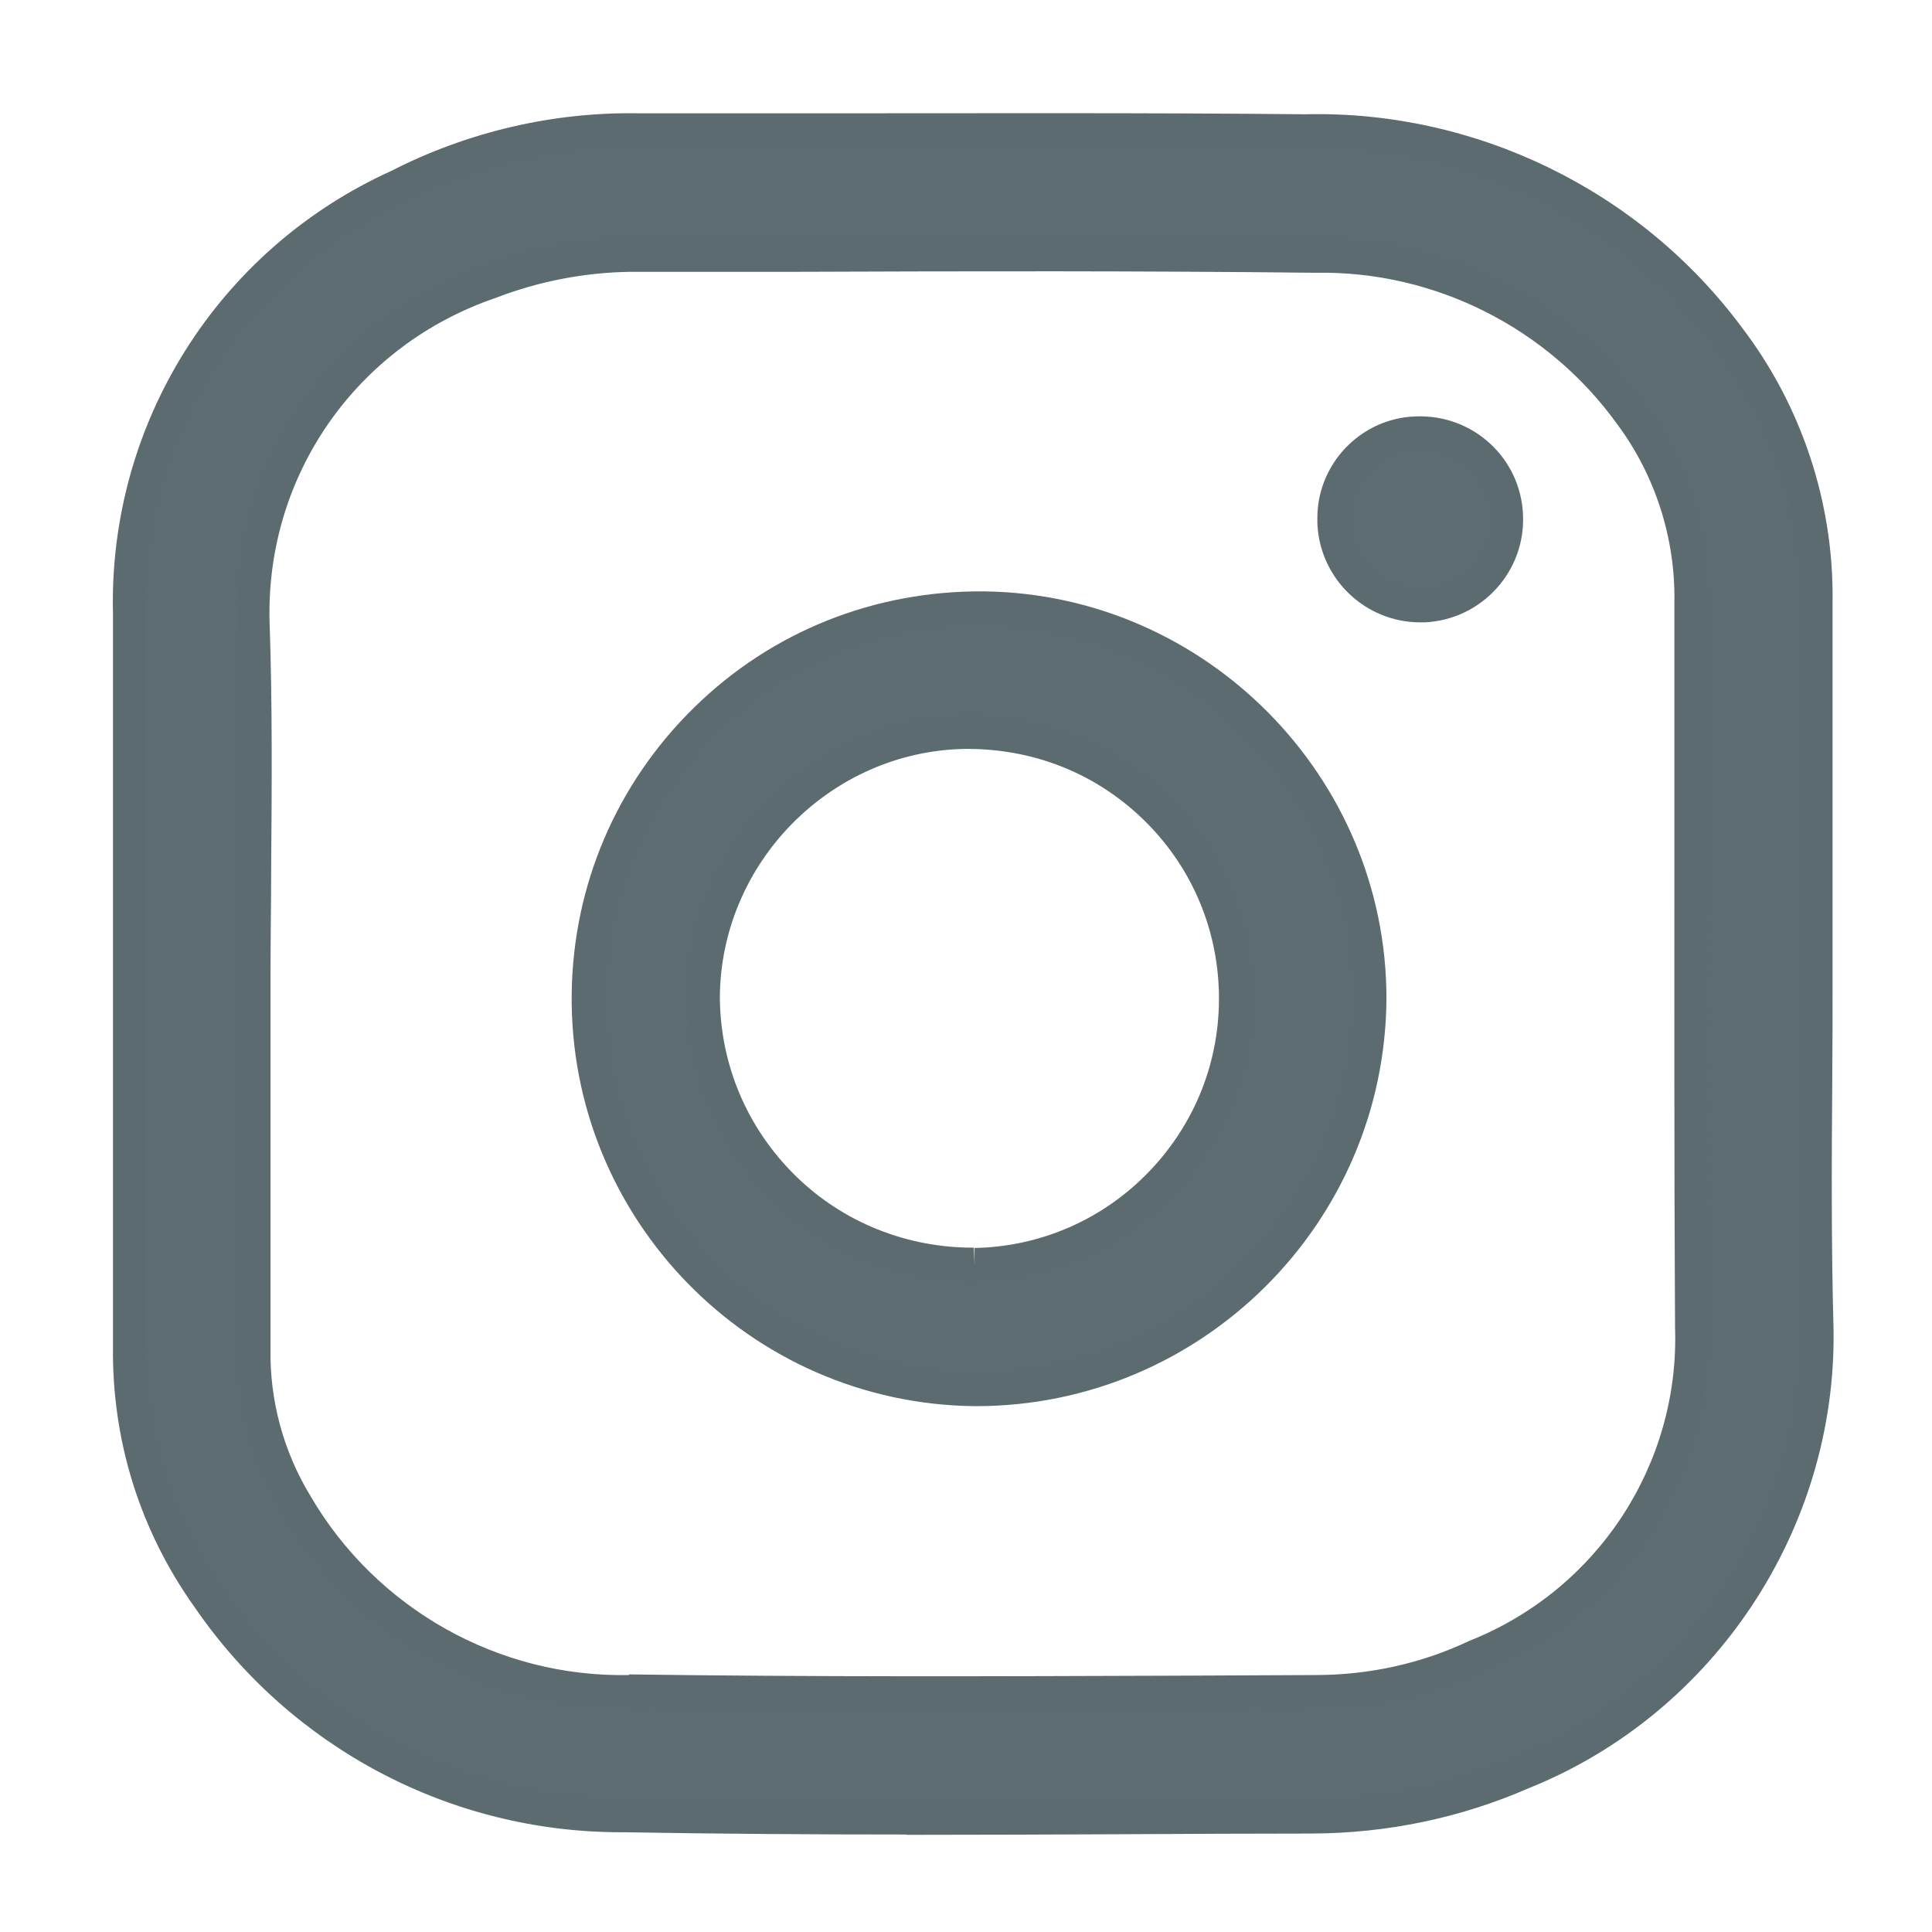
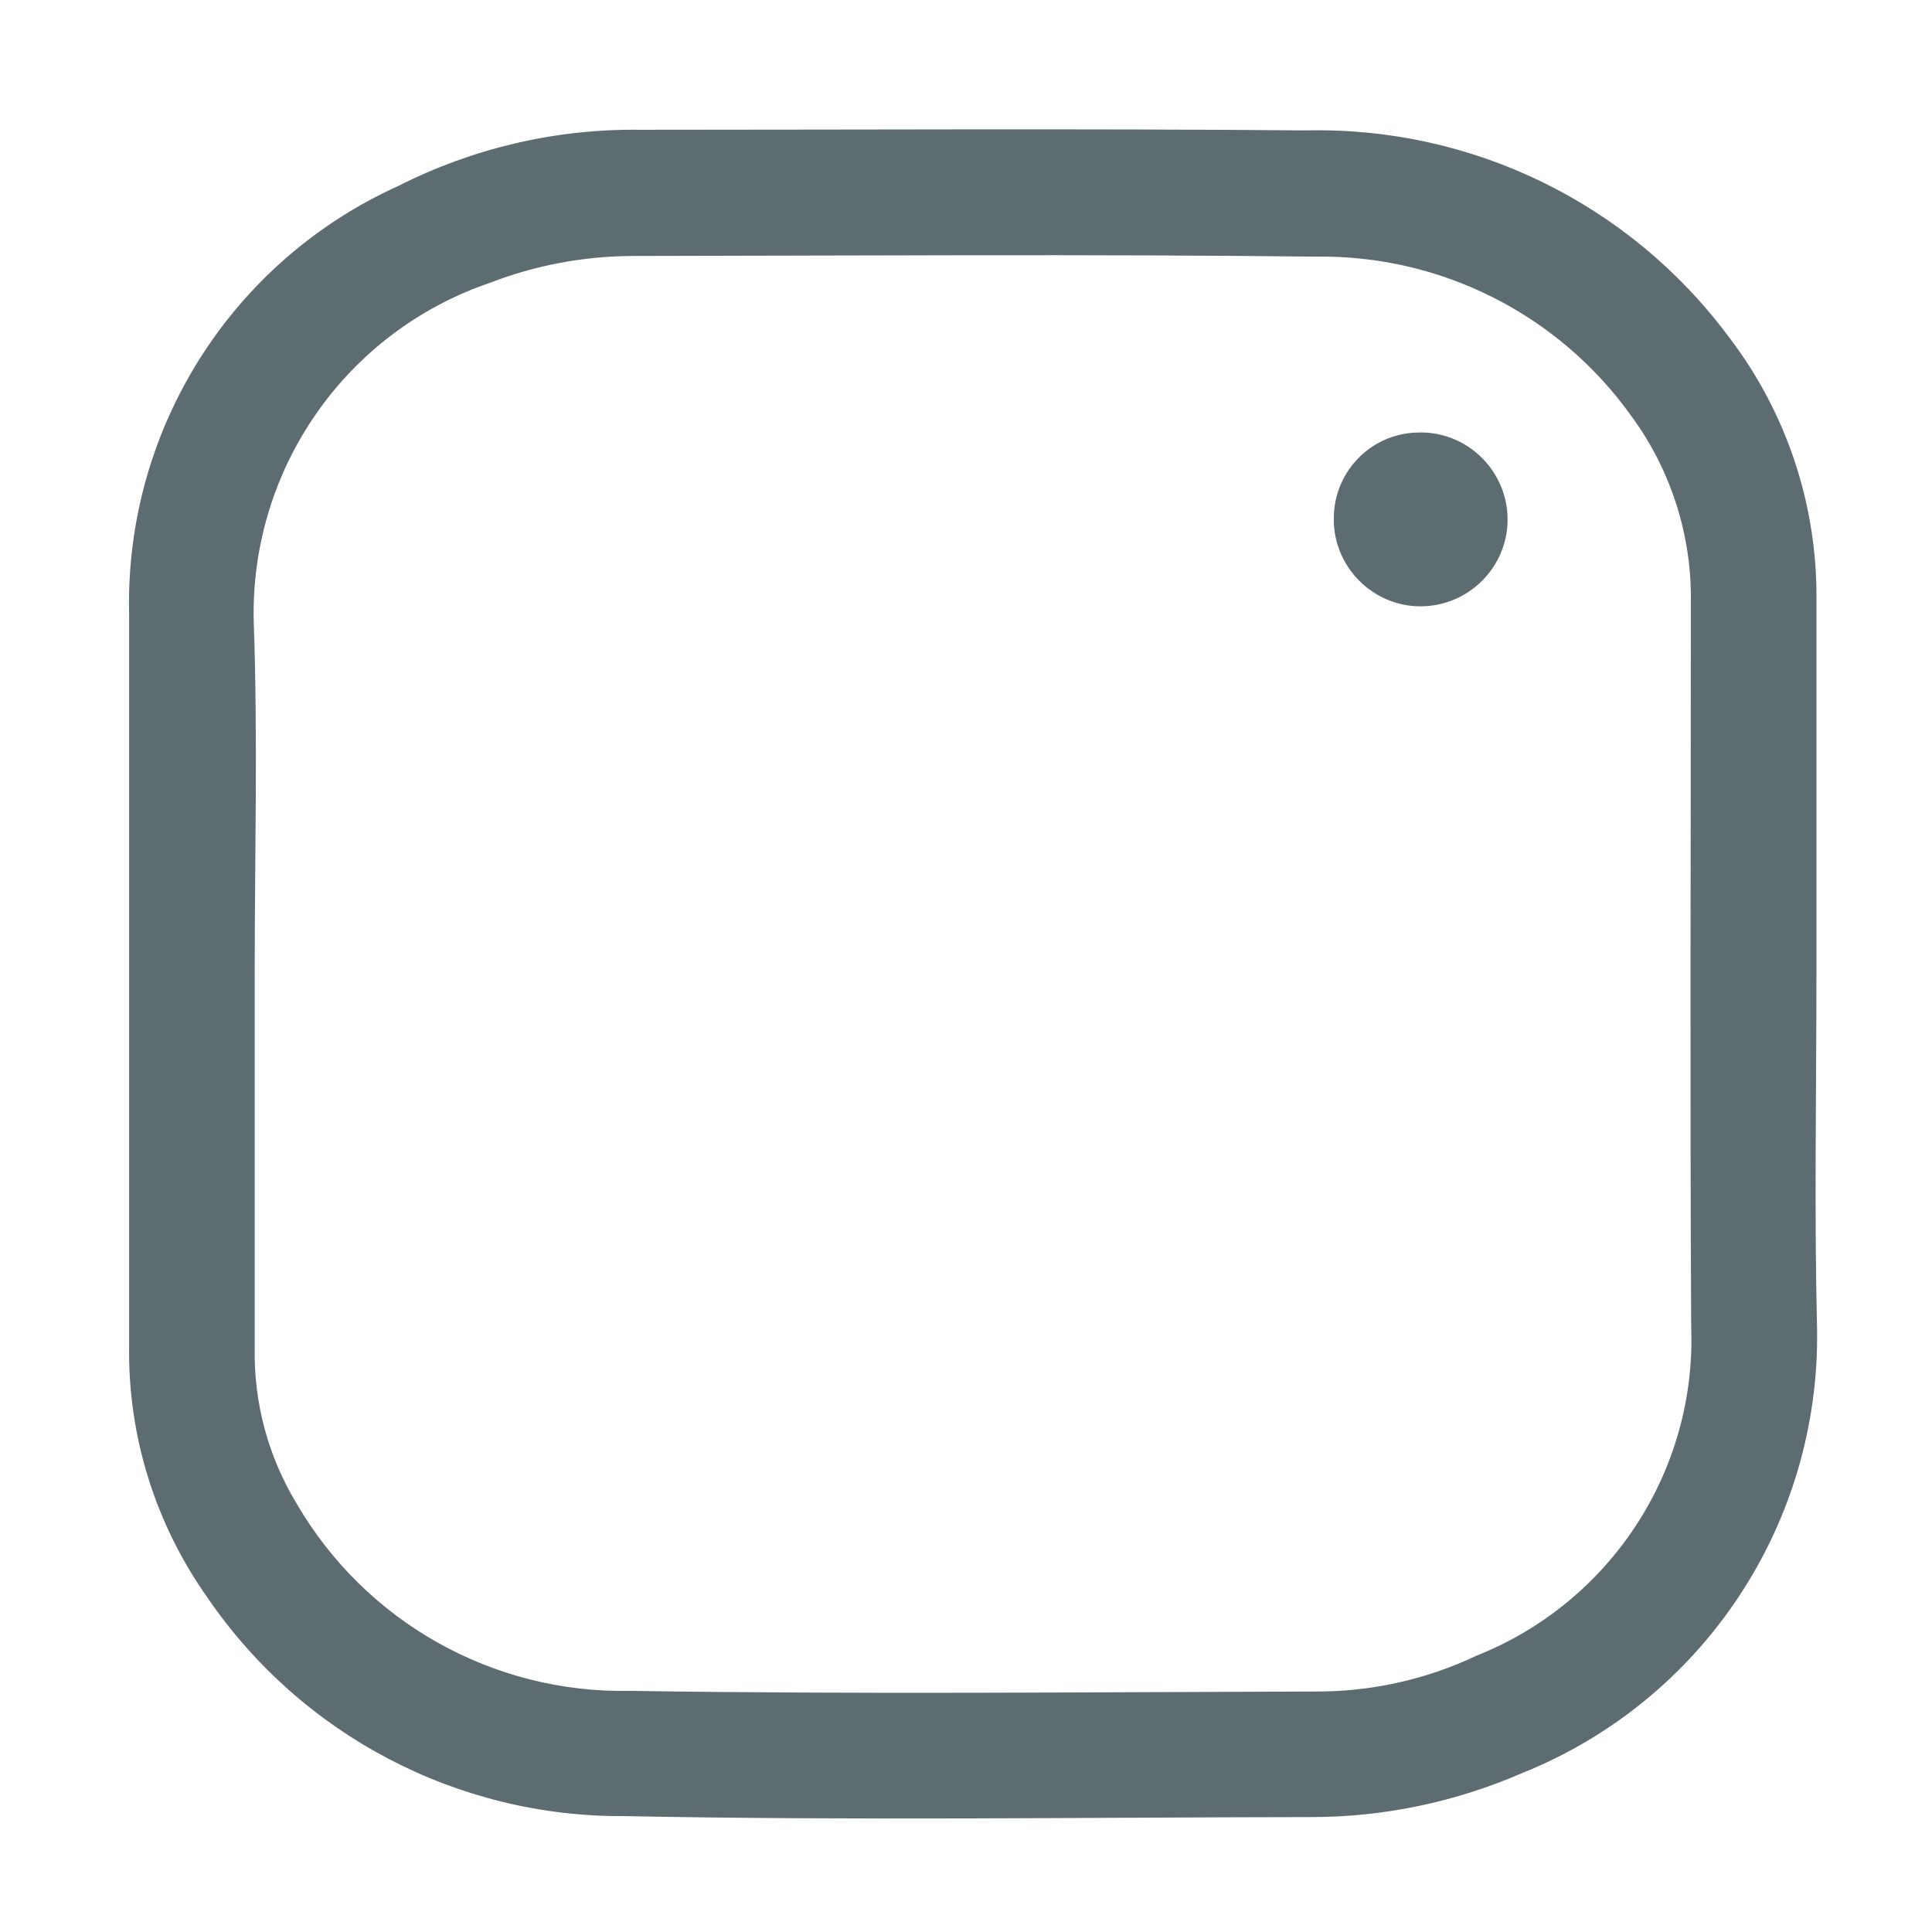
<svg xmlns="http://www.w3.org/2000/svg" id="_レイヤー_2" data-name="レイヤー 2" viewBox="0 0 59.85 59.85">
  <defs>
    <style>
      .cls-1 {
        fill: #fff;
        opacity: 0;
      }

      .cls-2 {
        fill: #5c6b6f;
      }

      .cls-3 {
        fill: #5d6c70;
      }
    </style>
  </defs>
  <g id="_レイヤー_1-2" data-name="レイヤー 1">
-     <rect class="cls-1" width="59.85" height="59.85" />
    <g>
      <g>
        <path id="_パス_234" data-name="パス 234" class="cls-3" d="M56.27,30.16c0,3.67-.07,7.35.02,11.02.09,6.03-3.53,11.49-9.12,13.74-2.07.9-4.29,1.37-6.55,1.37-7.09.01-14.2.11-21.29-.03-5.15.03-9.98-2.5-12.89-6.75-1.62-2.28-2.48-5.01-2.44-7.81v-22.66c-.14-5.7,3.14-10.93,8.34-13.28,2.31-1.17,4.87-1.77,7.46-1.74,6.88,0,13.78-.04,20.66.02,5.14-.12,10.02,2.26,13.09,6.39,1.8,2.35,2.76,5.24,2.72,8.21v11.52ZM7.89,30.16v11.6c-.03,1.7.42,3.37,1.3,4.82,2.13,3.66,6.07,5.88,10.31,5.8,7.07.11,14.16.04,21.24.02,1.73.01,3.44-.37,5-1.11,4.15-1.65,6.82-5.73,6.65-10.19-.04-7.48-.01-14.96-.01-22.45.03-2.07-.62-4.1-1.85-5.77-2.25-3.15-5.91-4.99-9.78-4.93-7.06-.08-14.12-.03-21.19-.02-1.5.01-2.98.29-4.38.83-4.47,1.52-7.43,5.77-7.32,10.49.13,3.64.03,7.28.03,10.91Z" />
-         <path class="cls-2" d="M28.08,56.83c-2.91,0-5.85-.02-8.75-.07h-.09c-5.28,0-10.21-2.6-13.21-6.97-1.69-2.37-2.57-5.17-2.53-8.1v-22.66c-.15-5.9,3.24-11.3,8.63-13.74,2.35-1.2,5-1.83,7.68-1.78,1.95,0,3.9,0,5.85,0,4.85,0,9.87-.02,14.8.03,5.24-.12,10.33,2.34,13.49,6.59,1.86,2.43,2.86,5.45,2.82,8.51v11.52c0,1.11,0,2.22-.01,3.34-.02,2.52-.03,5.12.04,7.67.1,6.19-3.69,11.91-9.43,14.22-2.13.93-4.4,1.4-6.73,1.41-1.88,0-3.76.01-5.64.02-2.28.01-4.59.02-6.91.02ZM19.33,55.76c5.22.1,10.52.08,15.65.05,1.88,0,3.76-.02,5.65-.02,2.2,0,4.33-.45,6.35-1.33,5.37-2.17,8.91-7.5,8.82-13.28-.07-2.56-.05-5.17-.04-7.69,0-1.11.01-2.22.01-3.33v-11.52c.04-2.85-.89-5.65-2.62-7.91-2.97-4-7.71-6.31-12.68-6.19-4.94-.05-9.96-.04-14.81-.03-2.02,0-4.04,0-6.06,0-2.44,0-4.87.58-7.04,1.69-5.05,2.28-8.2,7.31-8.06,12.82v22.68c-.03,2.71.78,5.31,2.35,7.52,2.83,4.12,7.49,6.54,12.48,6.54ZM28.56,52.93c-3.02,0-6.06-.01-9.07-.06-4.41.07-8.52-2.23-10.73-6.05-.92-1.53-1.39-3.29-1.36-5.08v-11.59c0-1.09,0-2.17.02-3.26.02-2.5.04-5.09-.05-7.64-.12-4.97,2.95-9.38,7.65-10.98,1.44-.56,2.97-.85,4.54-.86h5.19c5.25-.03,10.67-.04,16.01.02,4.02-.05,7.83,1.85,10.18,5.13,1.28,1.74,1.97,3.9,1.94,6.07v6.7c-.01,5.25-.02,10.49.01,15.74.17,4.65-2.63,8.94-6.97,10.66-1.59.75-3.4,1.13-5.18,1.14l-4.36.02c-2.57.01-5.18.02-7.81.02ZM19.49,51.87c5.63.08,11.35.06,16.88.04l4.37-.02c1.69,0,3.3-.36,4.78-1.06,3.98-1.58,6.52-5.48,6.37-9.72-.03-5.26-.02-10.51-.02-15.76v-6.71c.03-1.96-.59-3.9-1.75-5.47-2.16-3.02-5.69-4.79-9.37-4.72-5.34-.06-10.77-.05-16.01-.03h-5.19c-1.44.02-2.85.29-4.2.81-4.3,1.47-7.11,5.48-7,10.01.09,2.56.07,5.16.05,7.68,0,1.08-.02,2.17-.02,3.25v11.6c-.03,1.61.4,3.19,1.23,4.56,2.04,3.51,5.84,5.64,9.87,5.56Z" />
      </g>
      <g>
-         <path id="_パス_235" data-name="パス 235" class="cls-3" d="M30.19,43.06c-6.69-.08-12.06-5.57-11.98-12.27.08-6.69,5.57-12.06,12.27-11.98,6.63.08,11.97,5.48,11.98,12.11-.04,6.74-5.53,12.16-12.27,12.13ZM30.19,39.16c4.54-.09,8.16-3.85,8.07-8.39-.09-4.54-3.85-8.16-8.39-8.07-4.48.09-8.06,3.74-8.07,8.22.04,4.59,3.79,8.27,8.37,8.23h.02Z" />
-         <path class="cls-2" d="M30.25,43.56h-.07c-6.96-.08-12.55-5.81-12.47-12.77.04-3.37,1.39-6.52,3.8-8.88s5.6-3.62,8.97-3.59c6.87.08,12.47,5.74,12.47,12.61-.04,6.98-5.74,12.63-12.71,12.63ZM30.2,42.56h.06c6.42,0,11.67-5.21,11.71-11.63,0-6.32-5.16-11.53-11.48-11.61-3.14-.04-6.04,1.14-8.26,3.31-2.22,2.17-3.47,5.07-3.5,8.18-.08,6.41,5.07,11.68,11.48,11.76ZM30.13,39.66c-2.35,0-4.54-.9-6.19-2.53-1.68-1.65-2.61-3.85-2.63-6.2,0-4.72,3.84-8.63,8.56-8.73,2.33-.04,4.54.82,6.22,2.43,1.68,1.62,2.63,3.79,2.68,6.12s-.82,4.54-2.43,6.22c-1.62,1.68-3.79,2.63-6.12,2.68h-.08ZM30.17,38.66l.02.5v-.5c2.05-.04,3.98-.88,5.41-2.37,1.43-1.49,2.2-3.44,2.16-5.51-.04-2.06-.88-3.99-2.37-5.42-1.49-1.43-3.42-2.18-5.51-2.16-4.17.08-7.57,3.55-7.58,7.72.02,2.08.85,4.03,2.33,5.49s3.47,2.25,5.54,2.24Z" />
-       </g>
+         </g>
      <g>
        <path id="_パス_236" data-name="パス 236" class="cls-3" d="M43.89,13.4c1.48-.07,2.74,1.09,2.81,2.57.07,1.48-1.09,2.74-2.57,2.81-1.48.07-2.74-1.09-2.81-2.57,0-.03,0-.07,0-.1-.03-1.46,1.12-2.67,2.57-2.71Z" />
-         <path class="cls-2" d="M44,19.28c-1.7,0-3.11-1.34-3.19-3.05v-.11c-.04-1.72,1.33-3.17,3.05-3.22,1.77-.07,3.25,1.29,3.32,3.05.08,1.76-1.29,3.25-3.05,3.33-.05,0-.1,0-.14,0ZM44.01,13.89s-.06,0-.1,0h0c-1.18.03-2.11,1.02-2.09,2.2.06,1.29,1.09,2.22,2.29,2.18,1.21-.05,2.15-1.08,2.09-2.29-.05-1.17-1.02-2.09-2.19-2.09Z" />
      </g>
    </g>
  </g>
</svg>